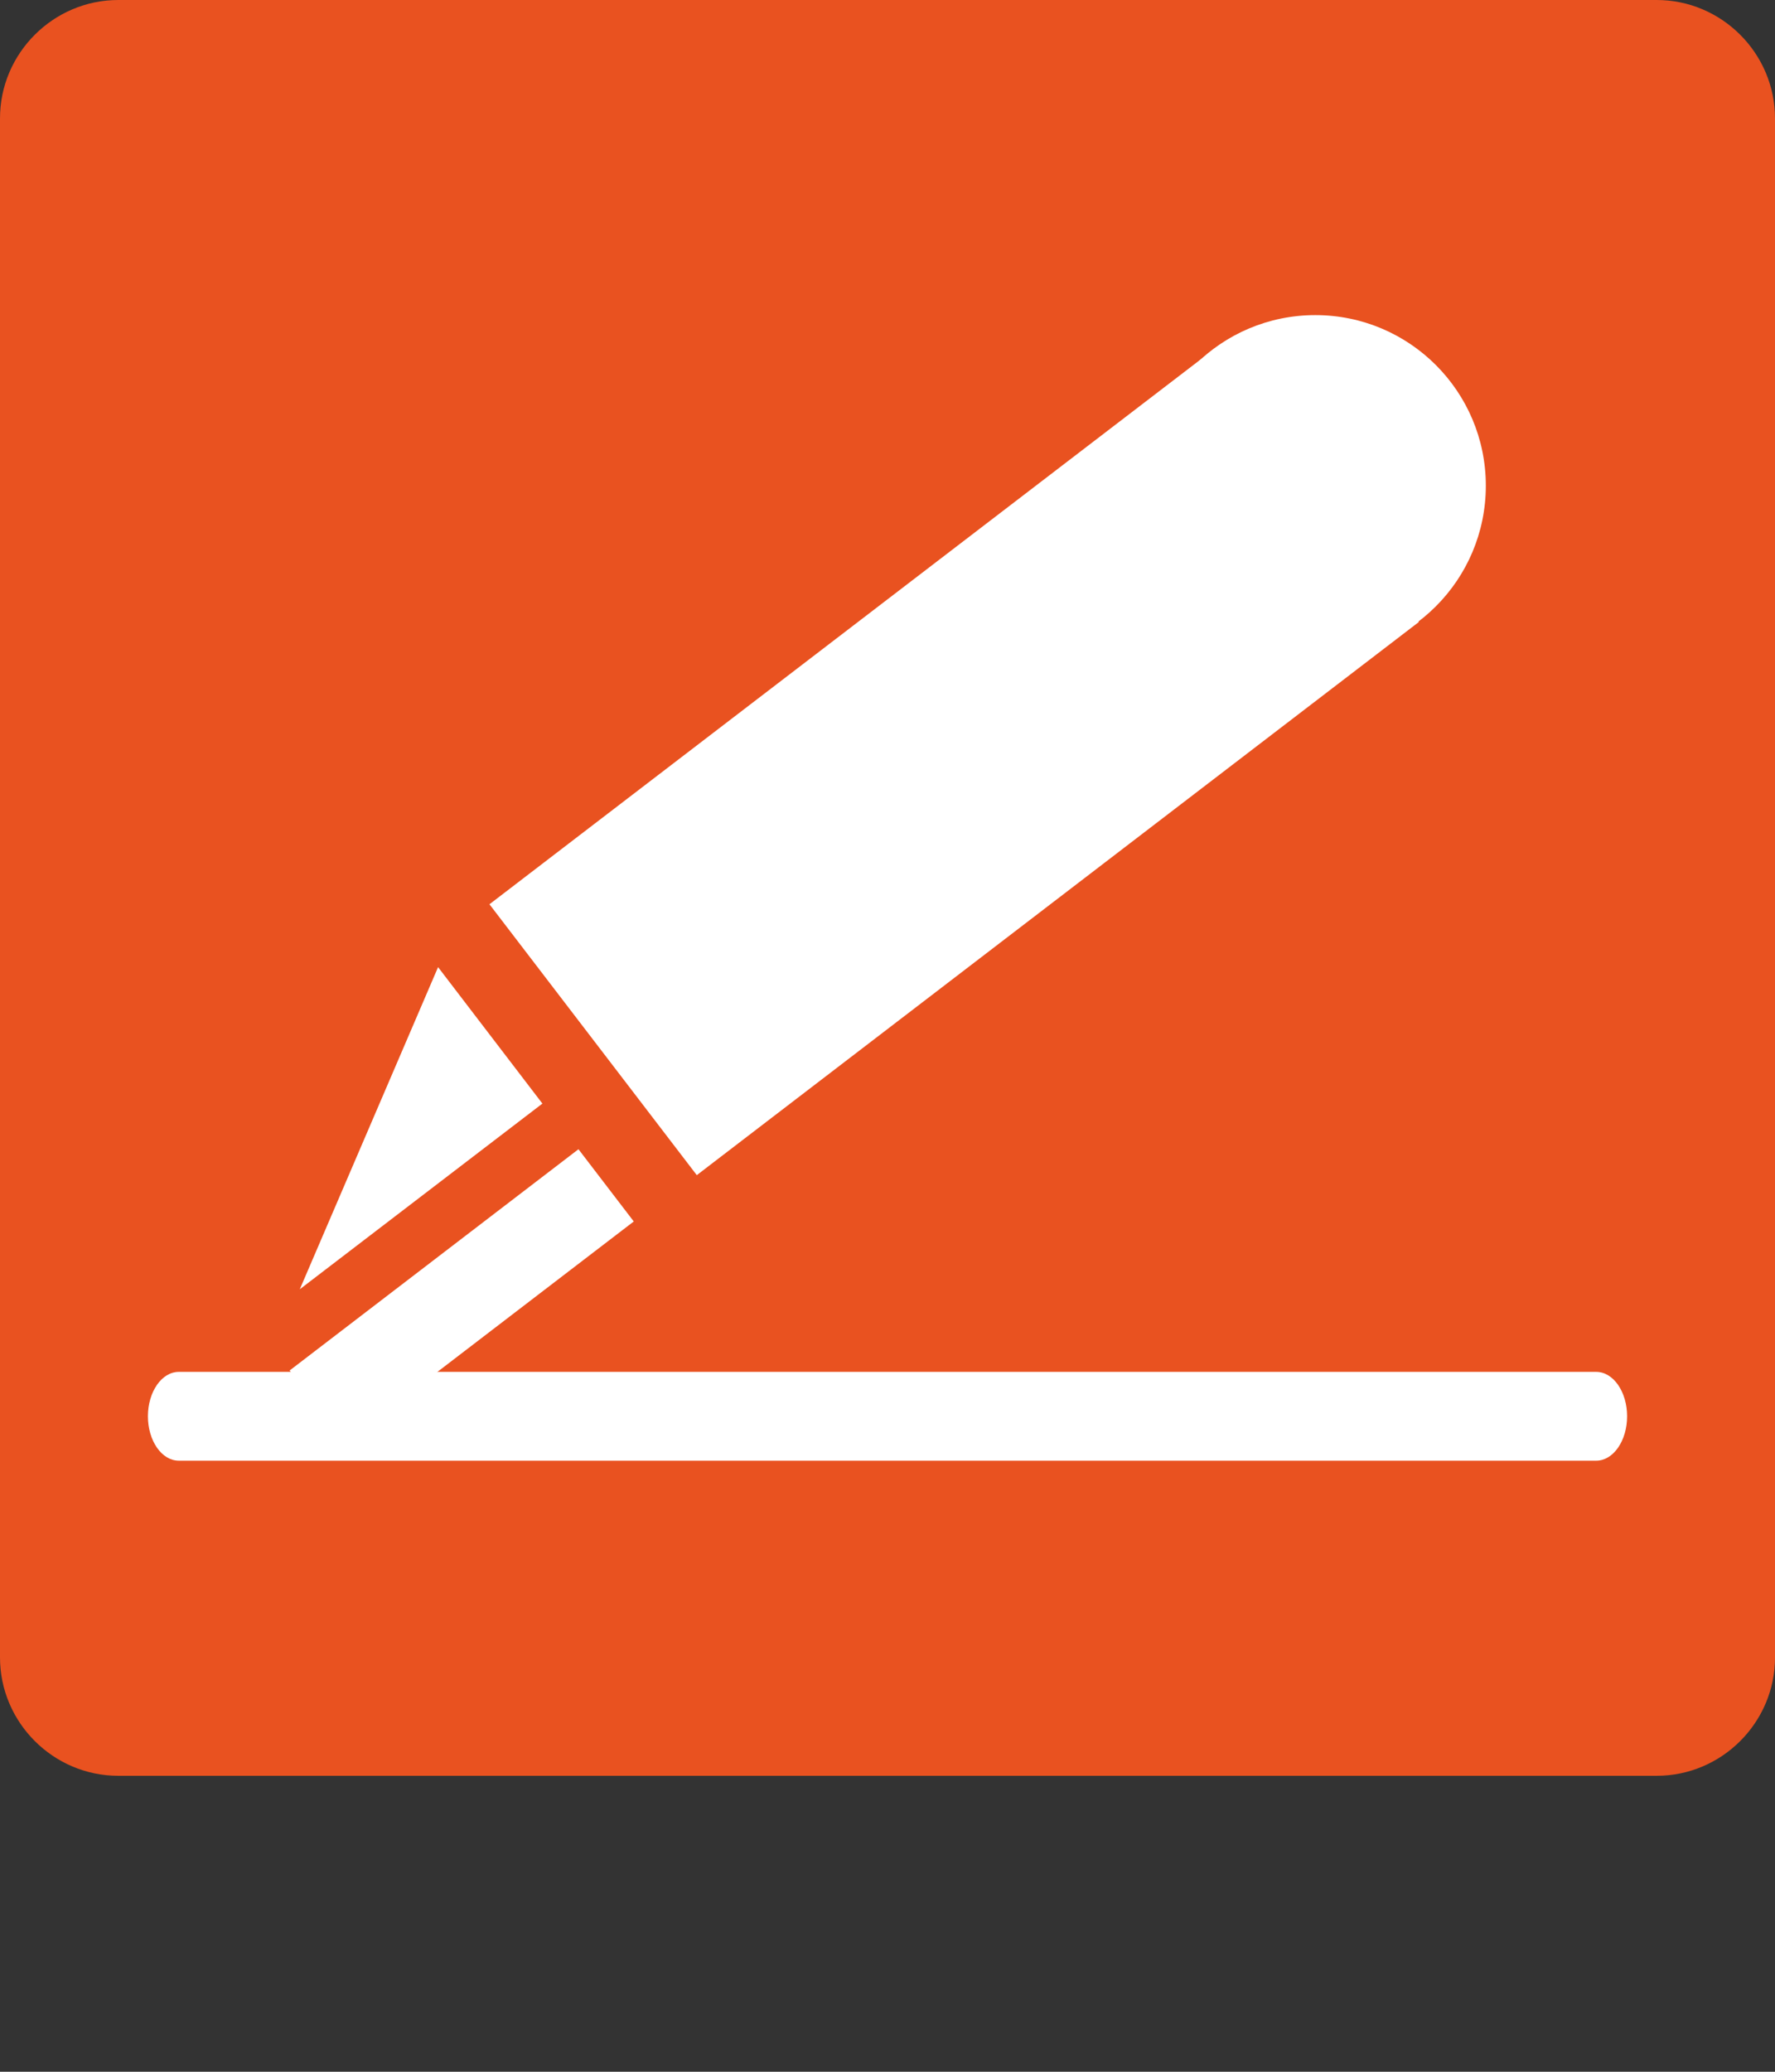
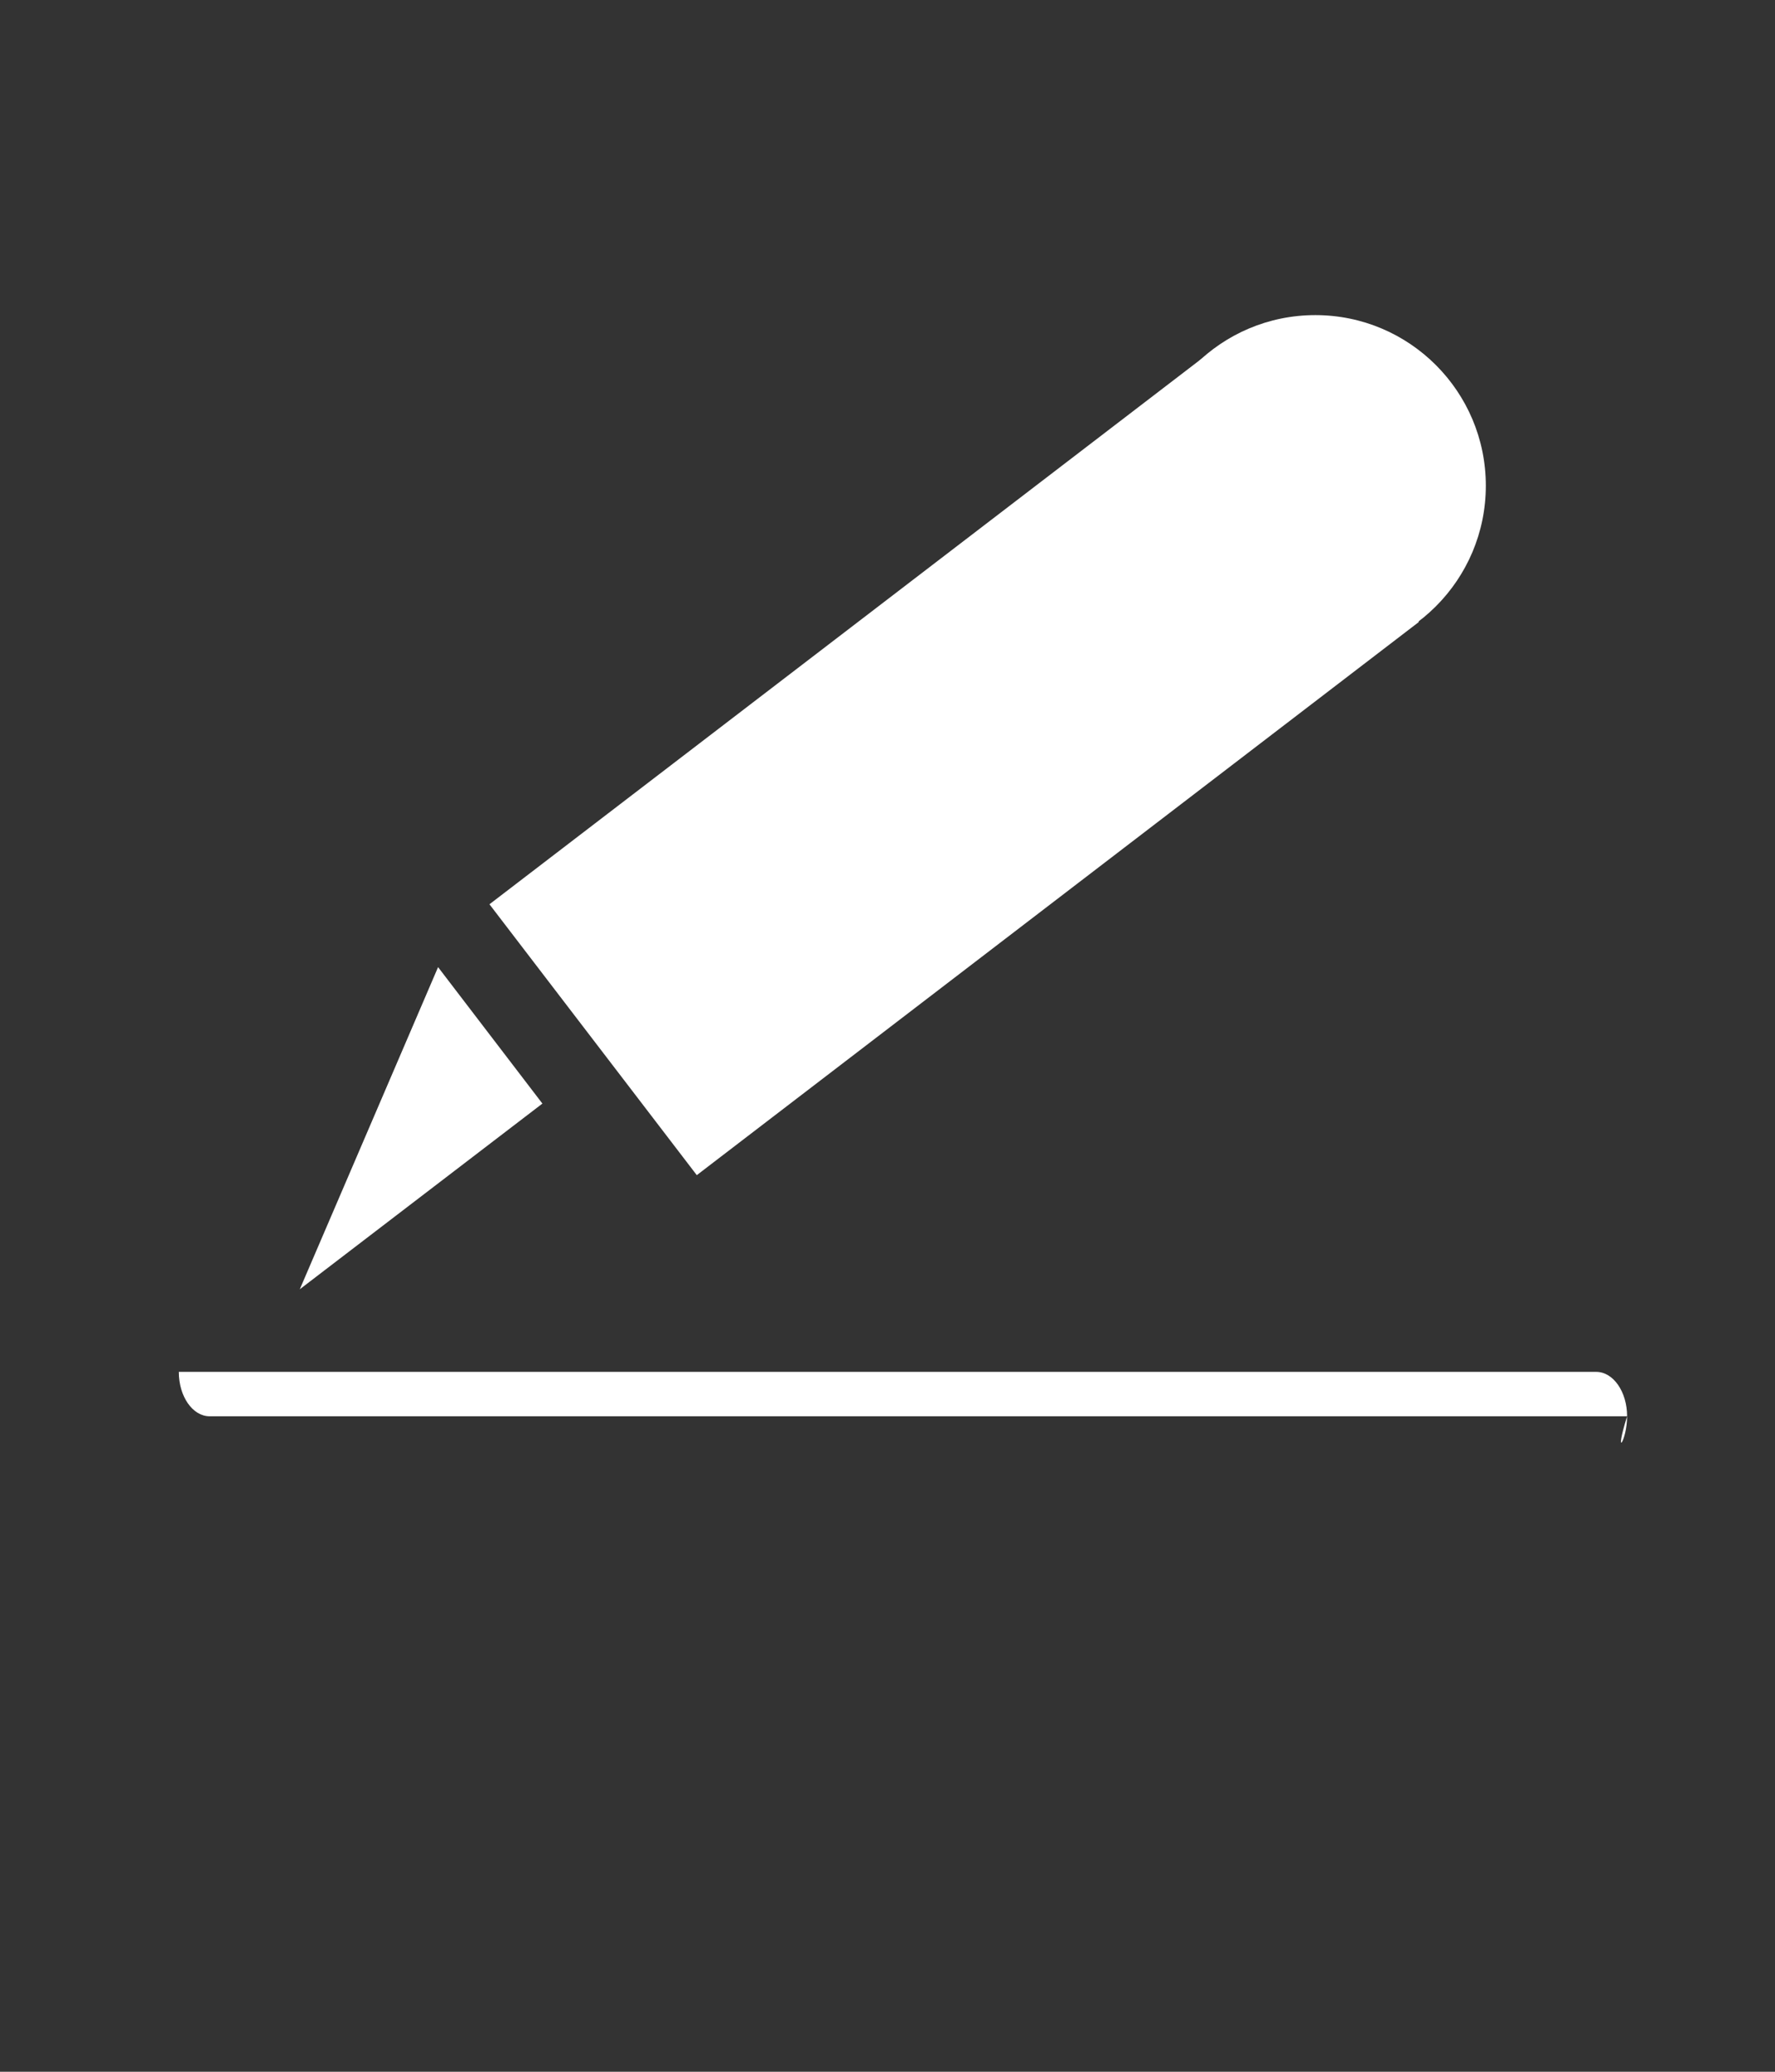
<svg xmlns="http://www.w3.org/2000/svg" version="1.1" id="Vrstva_1" x="0px" y="0px" width="85.039px" height="99.213px" viewBox="45.355 24 85.039 99.213" enable-background="new 45.355 24 85.039 99.213" xml:space="preserve">
  <rect x="45.355" y="24" width="85.039" height="99.213" fill="#333333" stroke="none" />
  <g>
    <g>
-       <path fill="#E95220" d="M130.395,103.37c0,3.117-2.552,5.669-5.669,5.669H51.024c-3.117,0-5.669-2.551-5.669-5.669V29.669    c0-3.118,2.552-5.669,5.669-5.669h73.701c3.116,0,5.669,2.551,5.669,5.669V103.37z" />
-     </g>
+       </g>
    <g>
      <rect x="69.285" y="52.328" transform="matrix(-0.794 0.608 -0.608 -0.794 200.156 53.211)" fill="#FFFFFF" width="43.565" height="16.337" />
      <circle fill="#FFFFFF" cx="108.371" cy="47.259" r="8.169" />
-       <rect x="58.744" y="83.928" transform="matrix(0.794 -0.608 0.608 0.794 -38.439 58.707)" fill="#FFFFFF" width="17.427" height="4.357" />
      <polygon fill="#FFFFFF" points="59.718,85.74 66.343,70.314 71.341,76.848   " />
    </g>
-     <path fill="#FFFFFF" d="M123.308,91.822c0-1.174-0.662-2.126-1.479-2.126H53.921c-0.816,0-1.479,0.952-1.479,2.126l0,0   c0,1.175,0.662,2.127,1.479,2.127h67.908C122.646,93.949,123.308,92.997,123.308,91.822L123.308,91.822z" />
+     <path fill="#FFFFFF" d="M123.308,91.822c0-1.174-0.662-2.126-1.479-2.126H53.921l0,0   c0,1.175,0.662,2.127,1.479,2.127h67.908C122.646,93.949,123.308,92.997,123.308,91.822L123.308,91.822z" />
  </g>
</svg>